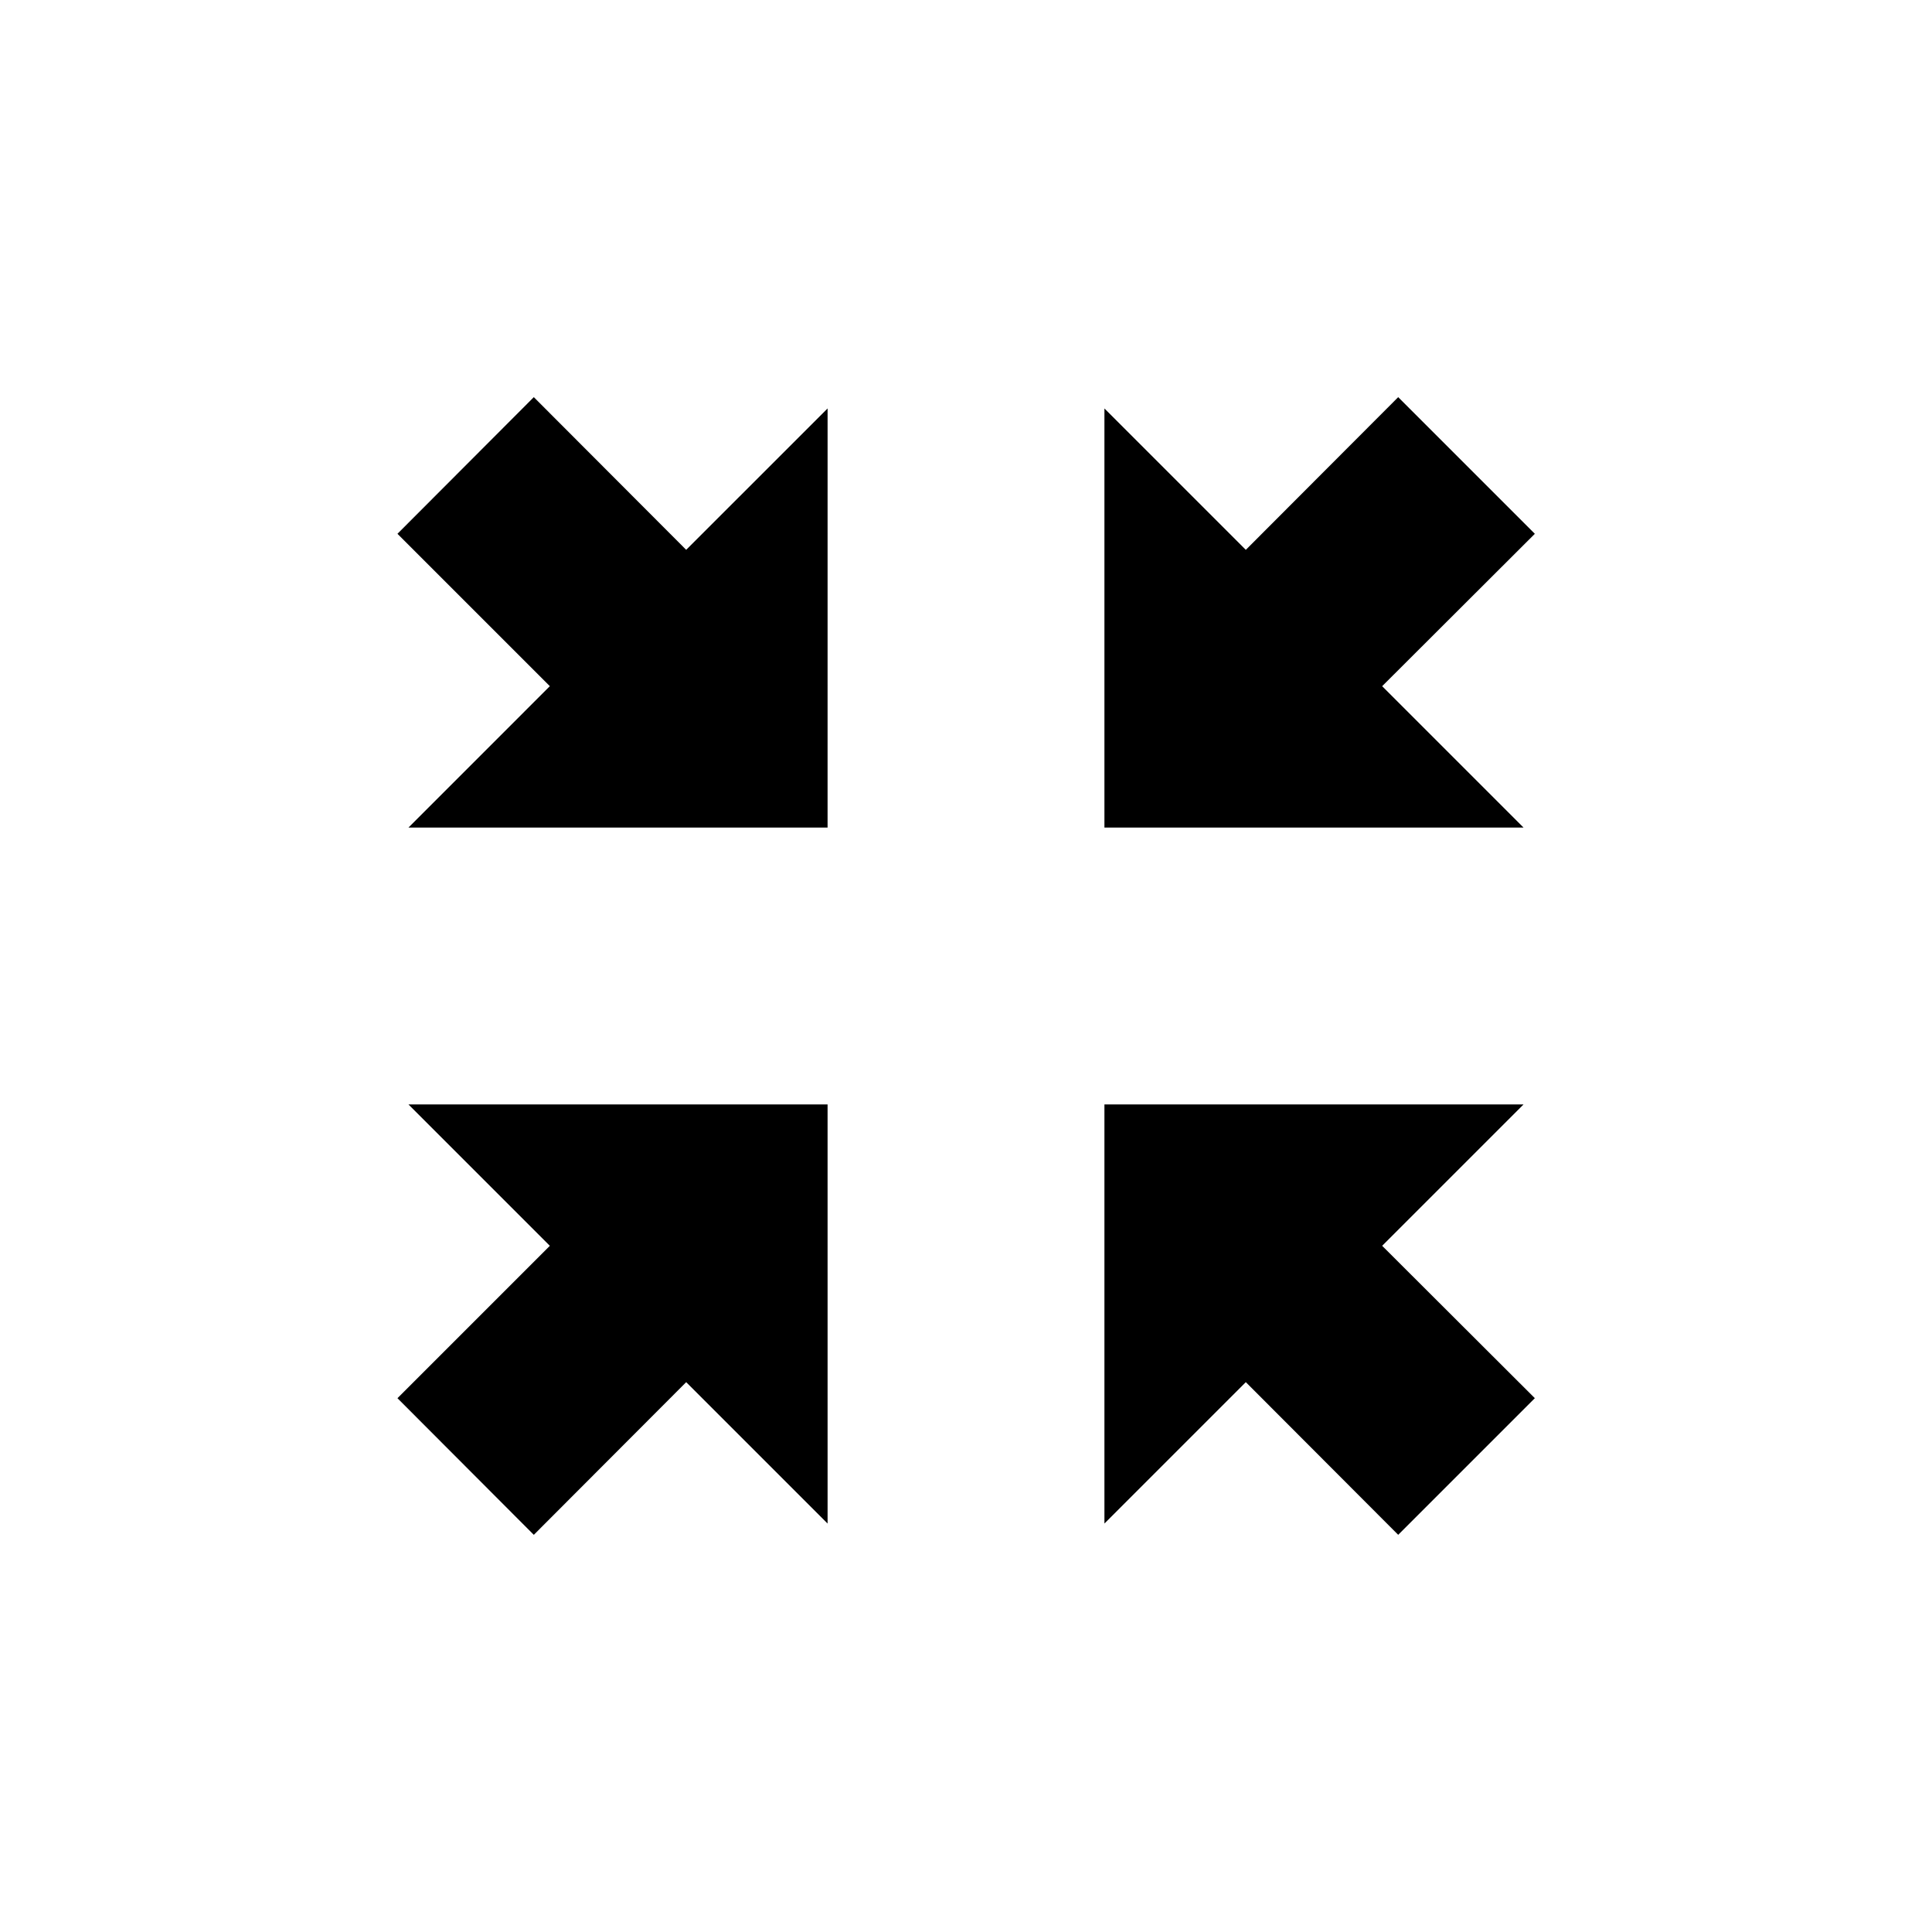
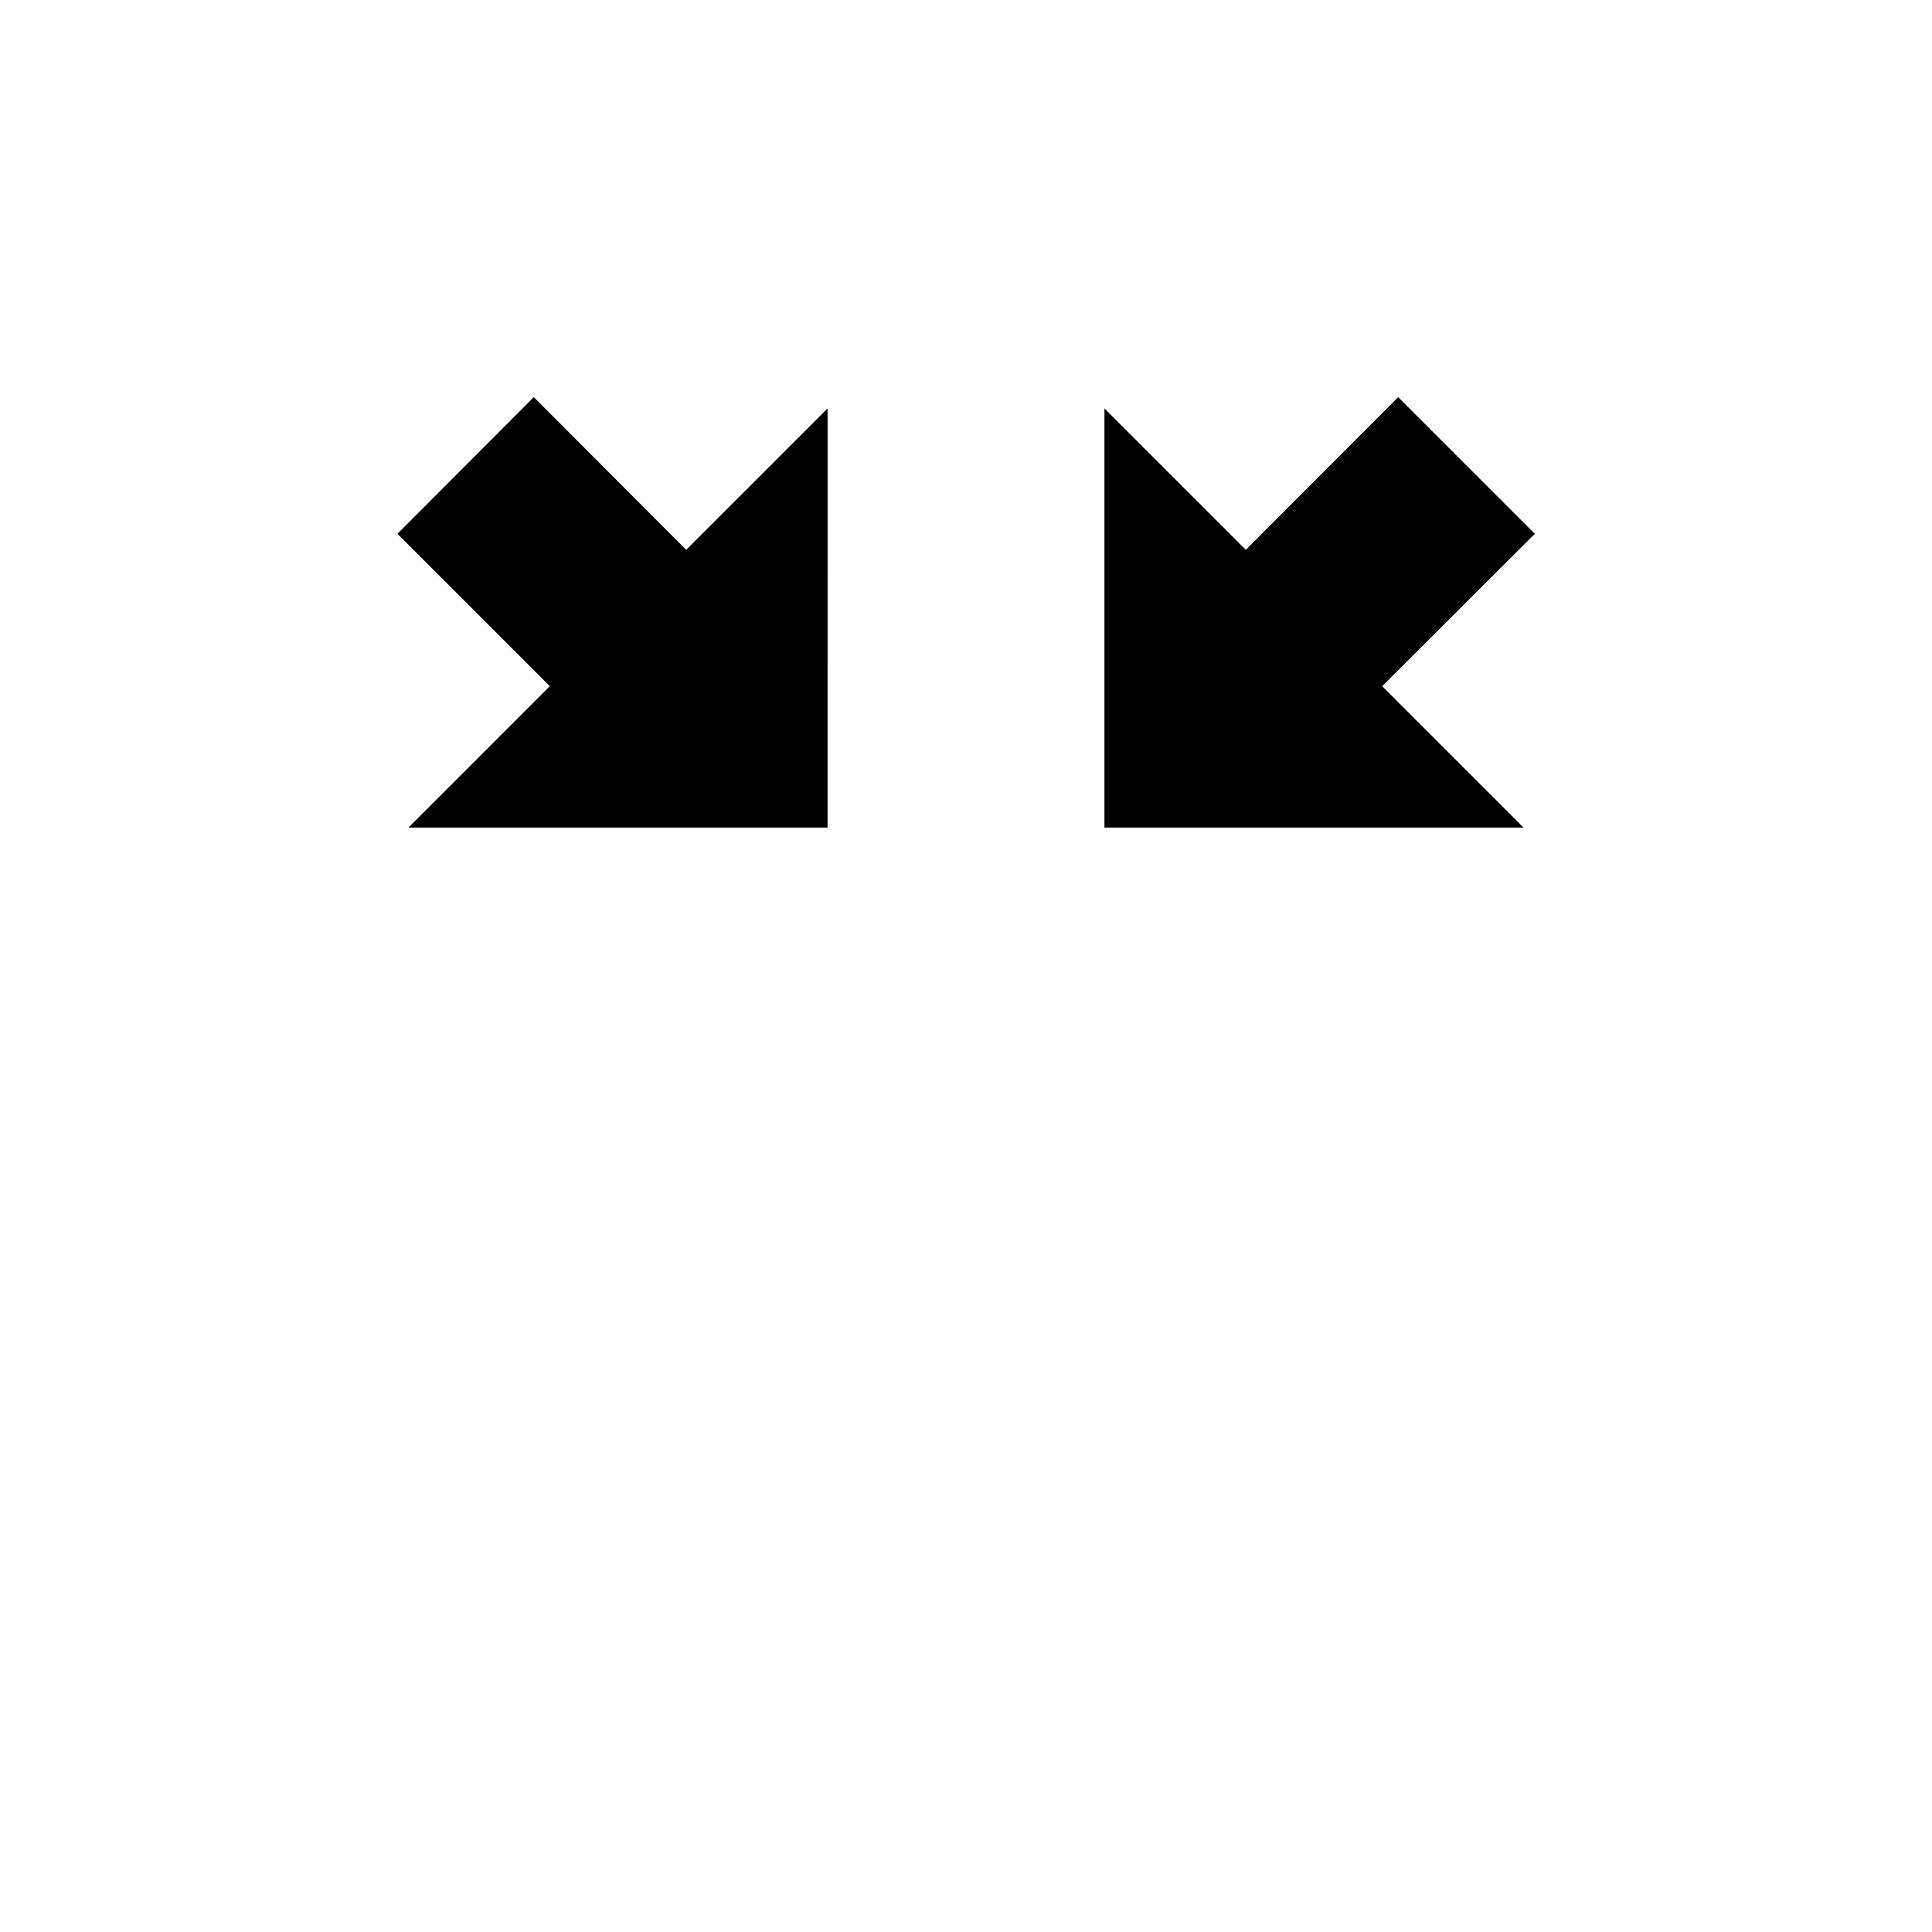
<svg xmlns="http://www.w3.org/2000/svg" fill="#000000" width="800px" height="800px" version="1.1" viewBox="144 144 512 512">
  <g>
-     <path d="m363.32 547.76-37.473-37.473-40.383 40.461-36.133-36.211 40.383-40.383-37.469-37.469h111.07z" />
-     <path d="m547.76 436.68-37.473 37.469 40.461 40.383-36.211 36.211-40.383-40.461-37.469 37.473v-111.07z" />
    <path d="m363.32 252.24-37.473 37.469-40.383-40.461-36.133 36.211 40.383 40.383-37.469 37.473h111.07z" />
-     <path d="m547.76 363.32-37.473-37.473 40.461-40.383-36.211-36.211-40.383 40.461-37.469-37.469v111.07z" />
+     <path d="m547.76 363.32-37.473-37.473 40.461-40.383-36.211-36.211-40.383 40.461-37.469-37.469v111.07" />
  </g>
</svg>